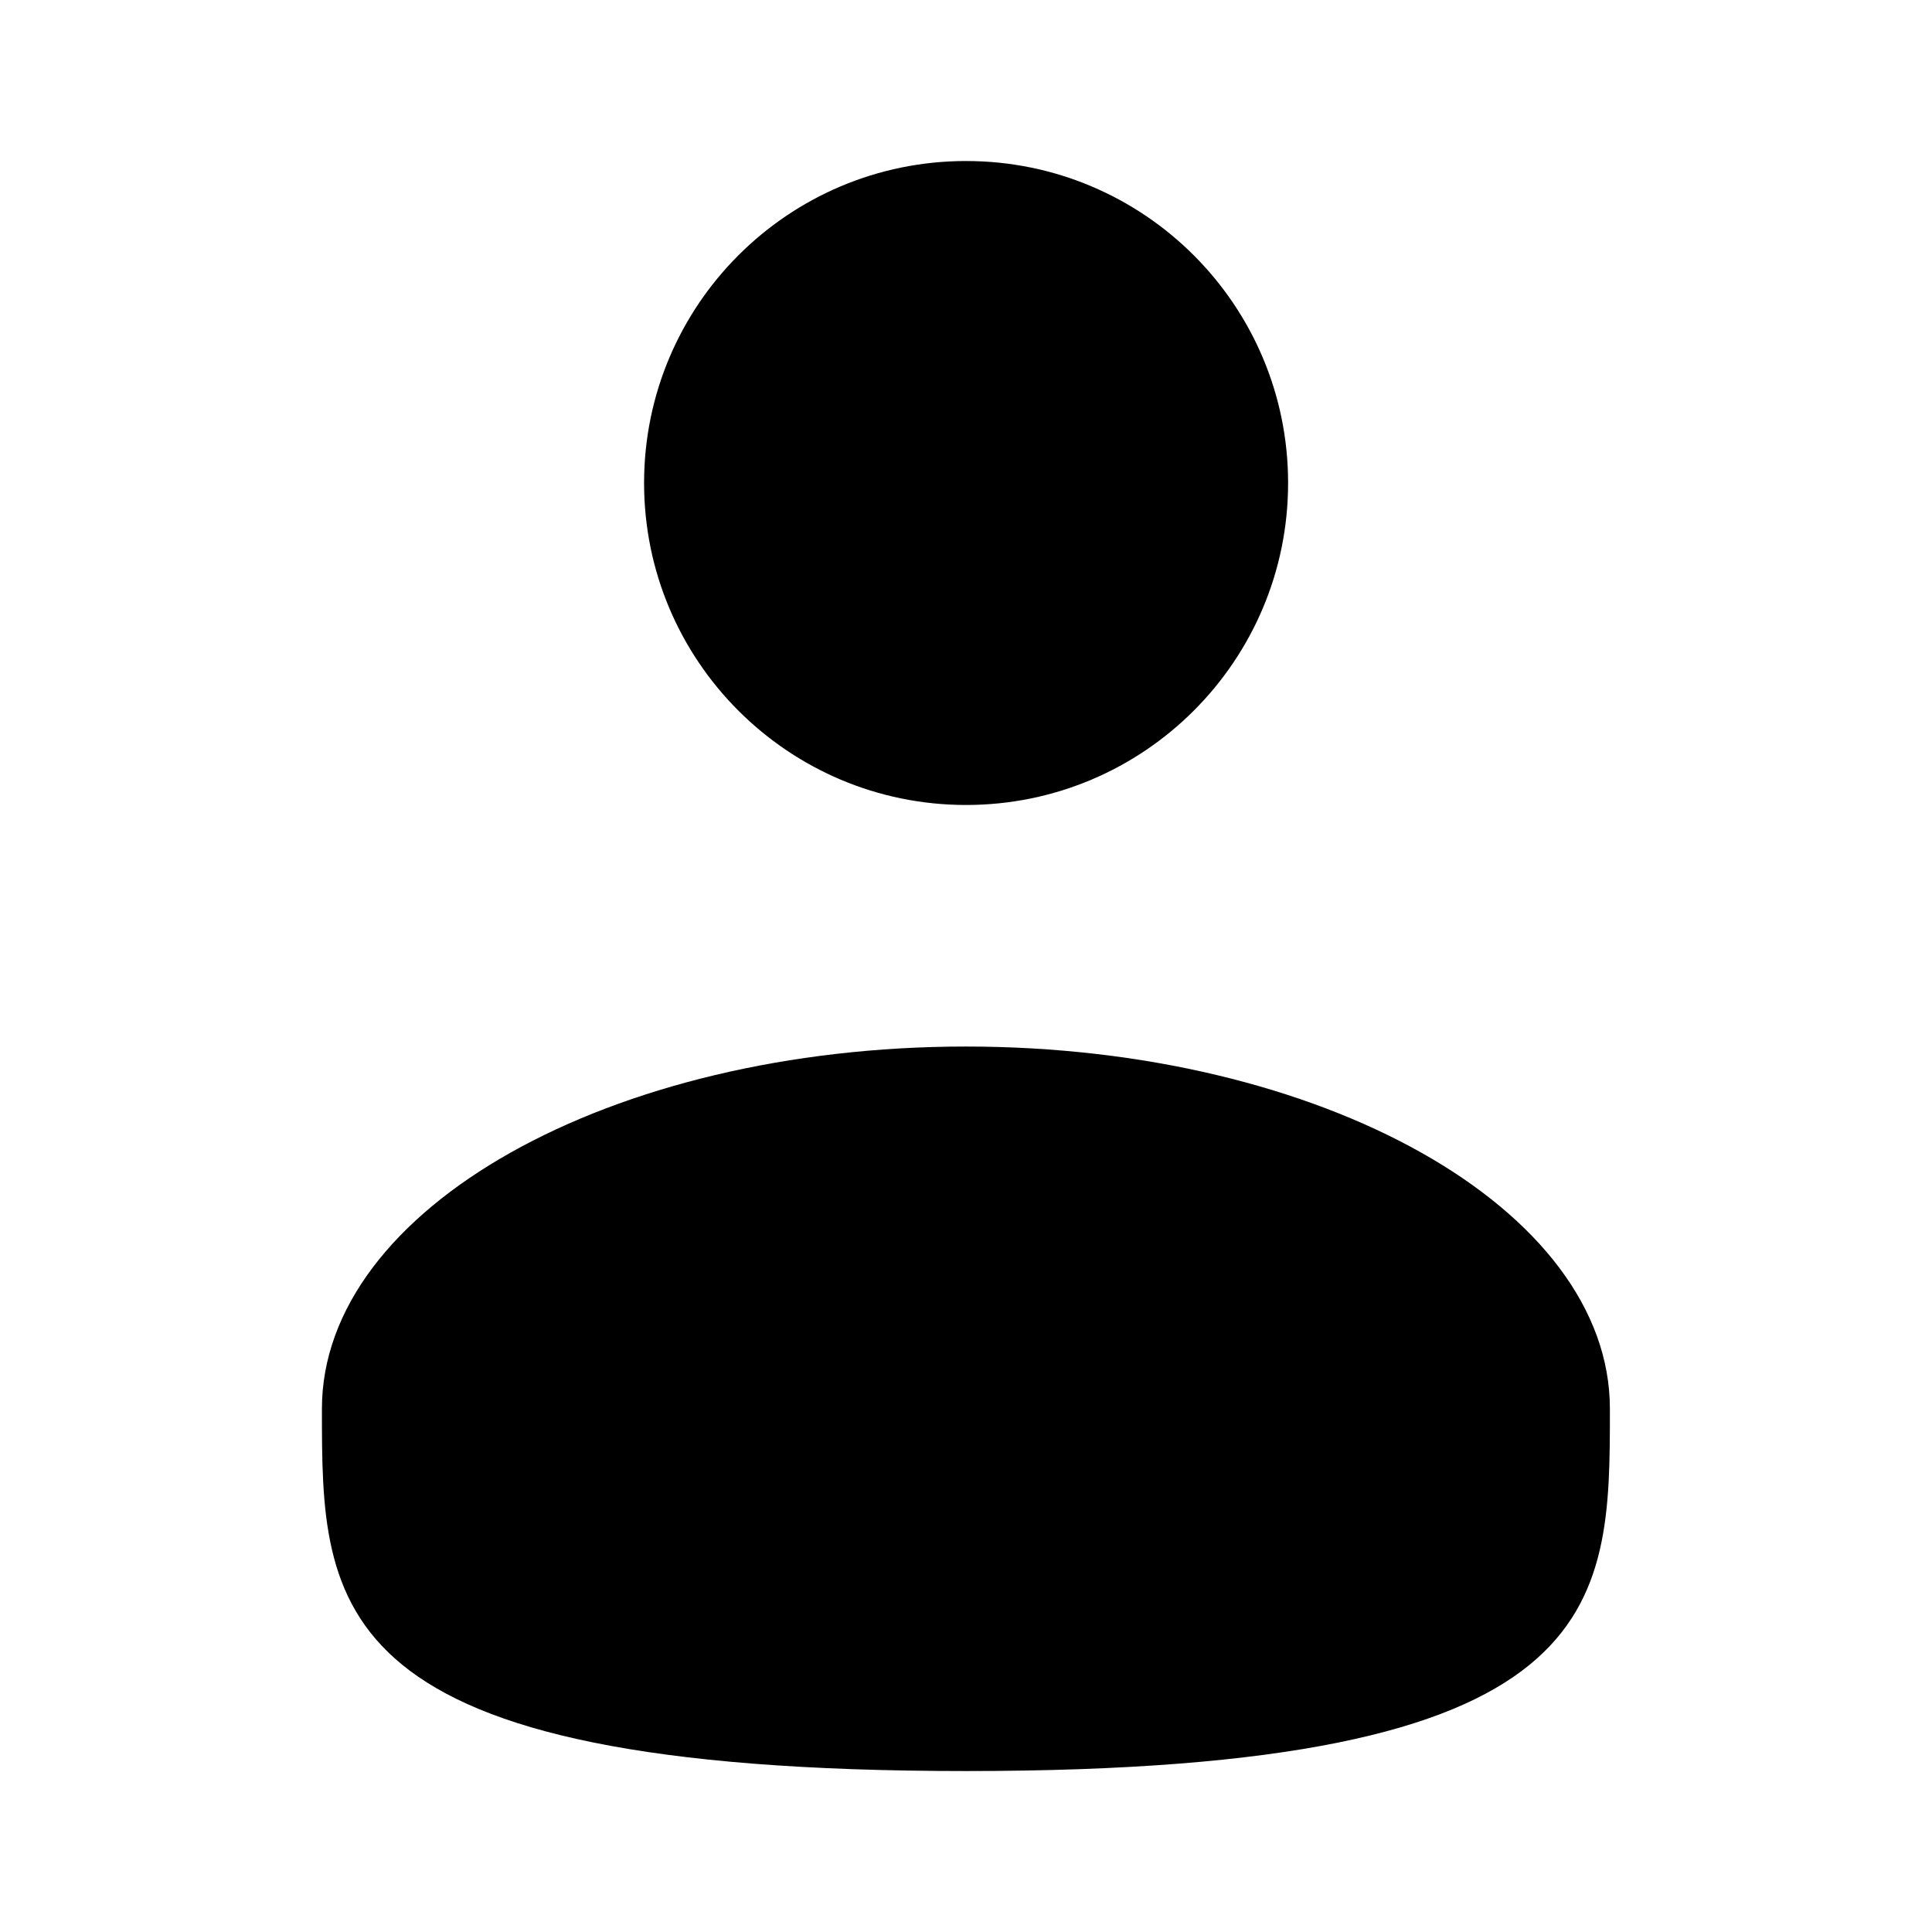
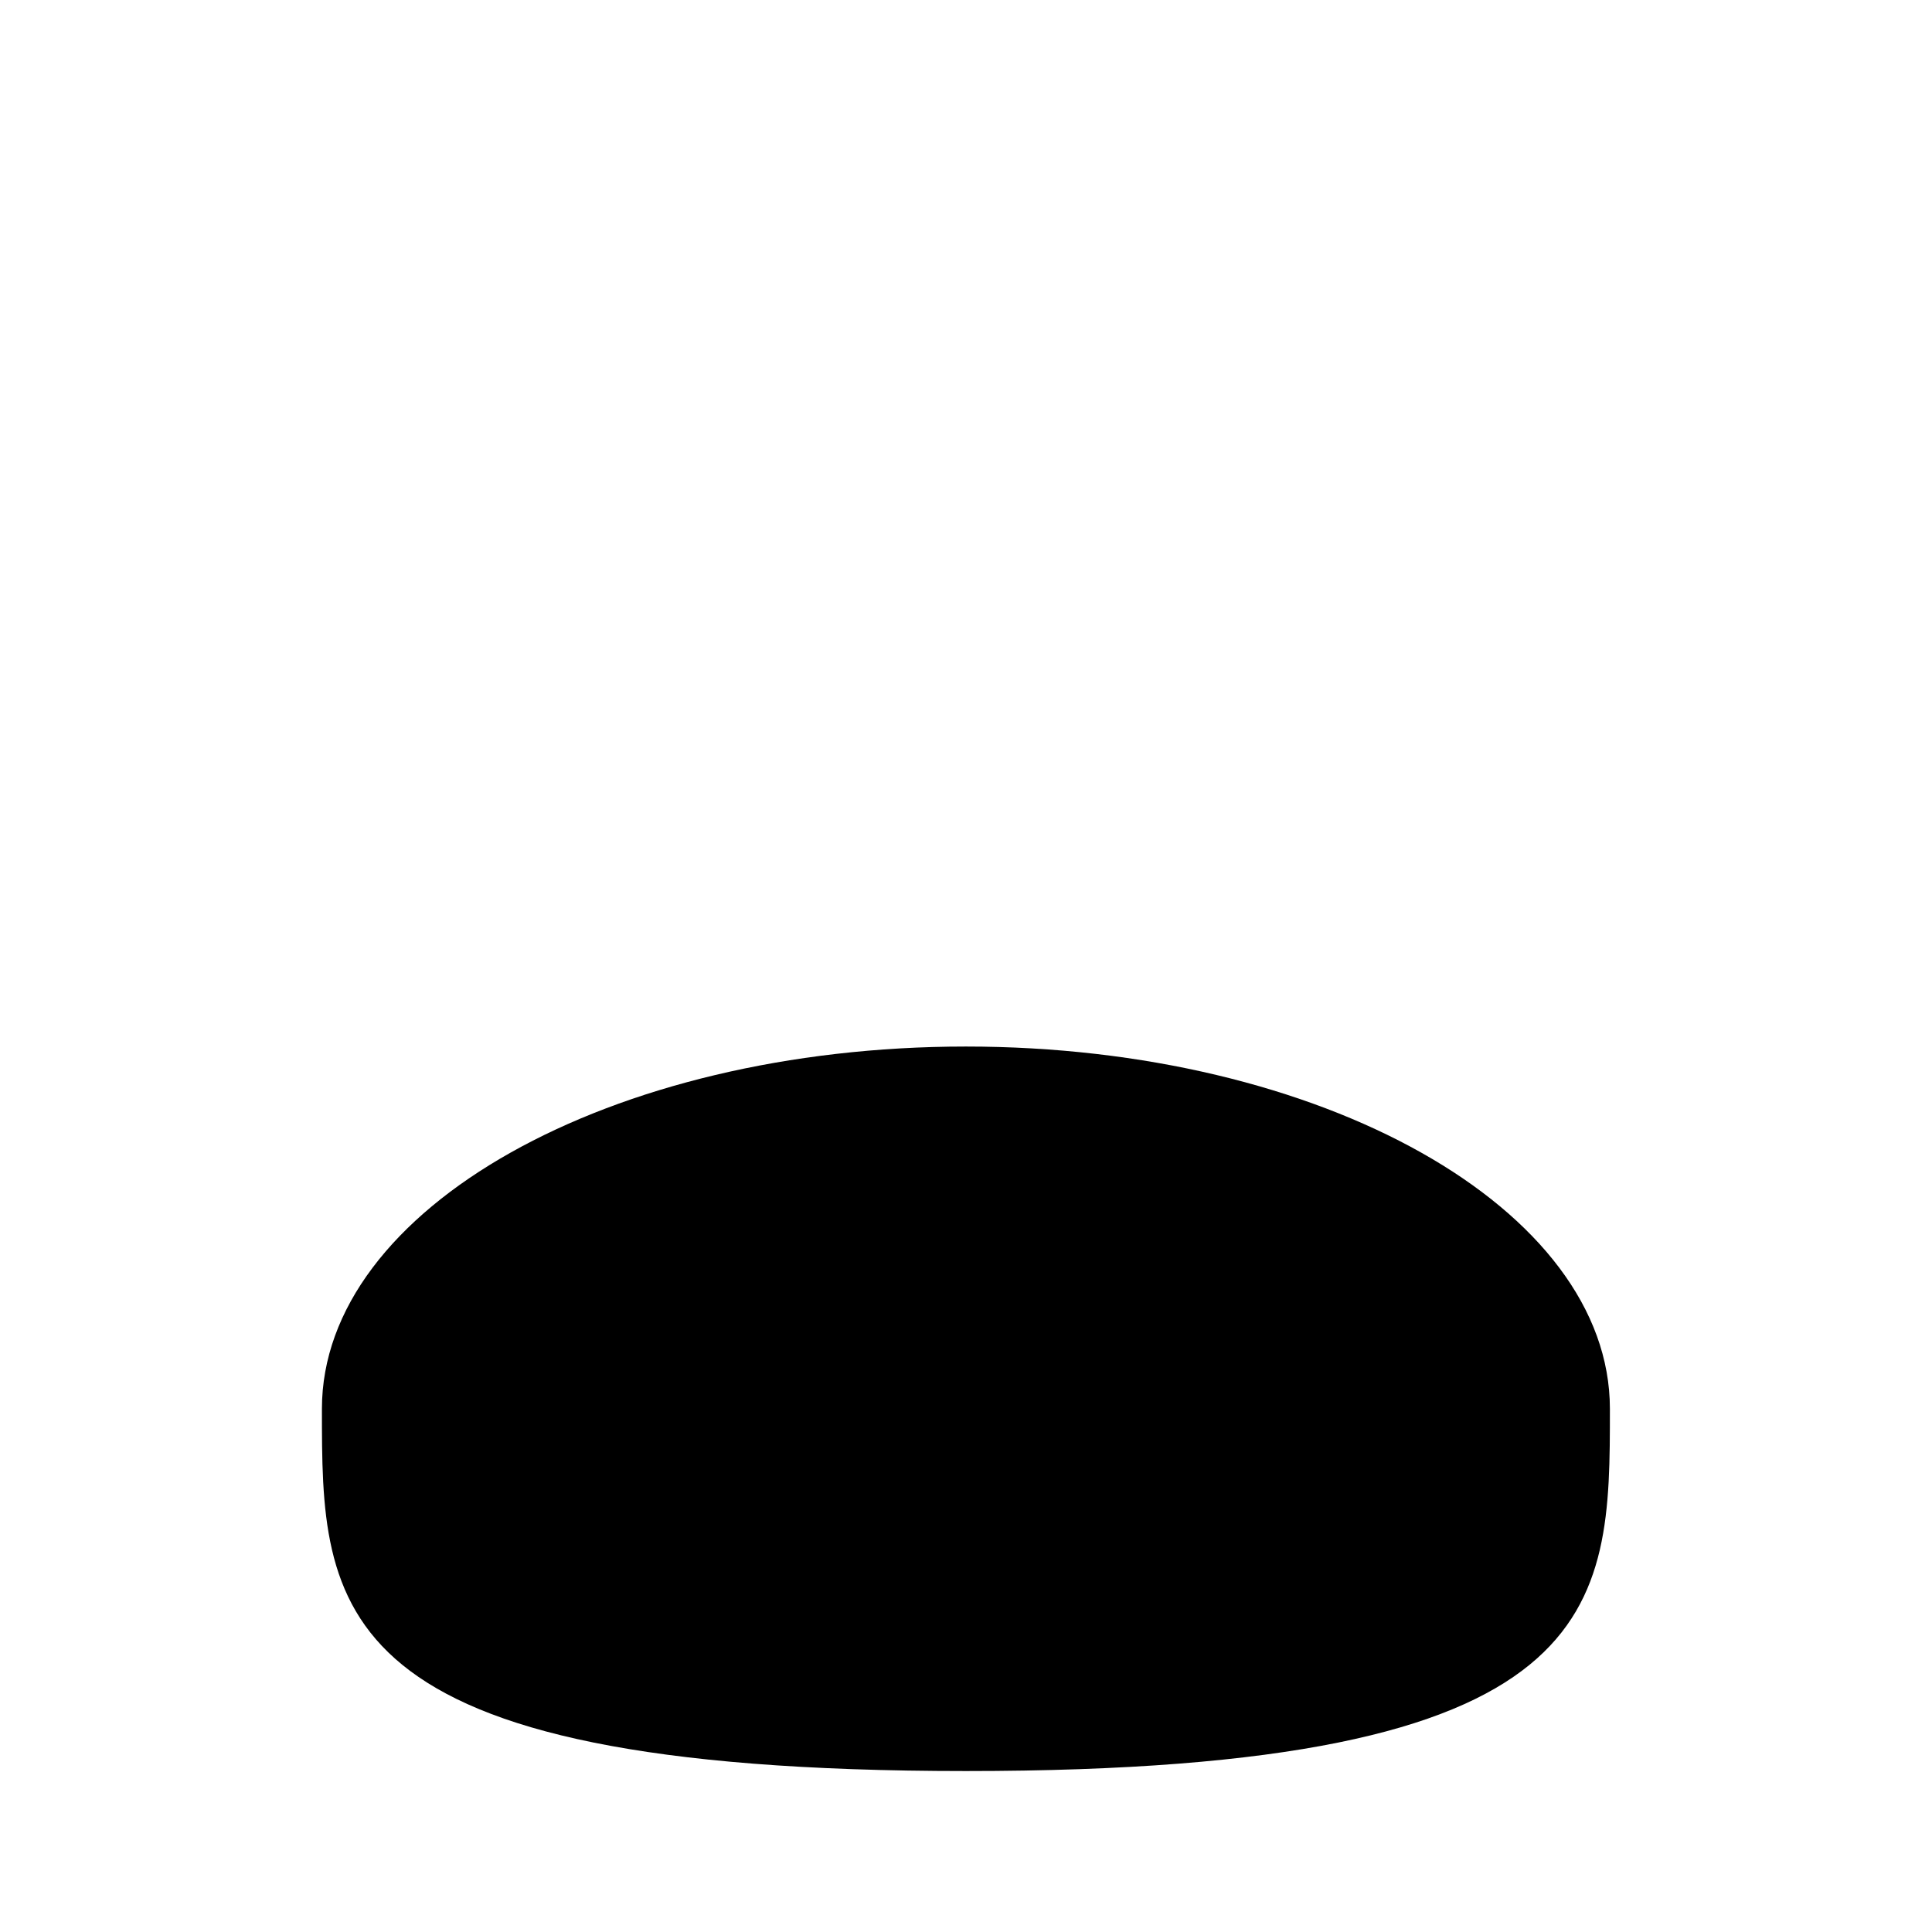
<svg xmlns="http://www.w3.org/2000/svg" width="32" height="32" viewBox="0 0 32 32" fill="none">
-   <path d="M16.001 13.333C18.947 13.333 21.335 10.945 21.335 8C21.335 5.054 18.947 2.667 16.001 2.667C13.056 2.667 10.668 5.054 10.668 8C10.668 10.945 13.056 13.333 16.001 13.333Z" fill="black" />
  <path d="M26.665 23.334C26.665 26.647 26.665 29.334 15.999 29.334C5.332 29.334 5.332 26.647 5.332 23.334C5.332 20.02 10.108 17.334 15.999 17.334C21.889 17.334 26.665 20.02 26.665 23.334Z" fill="black" />
</svg>